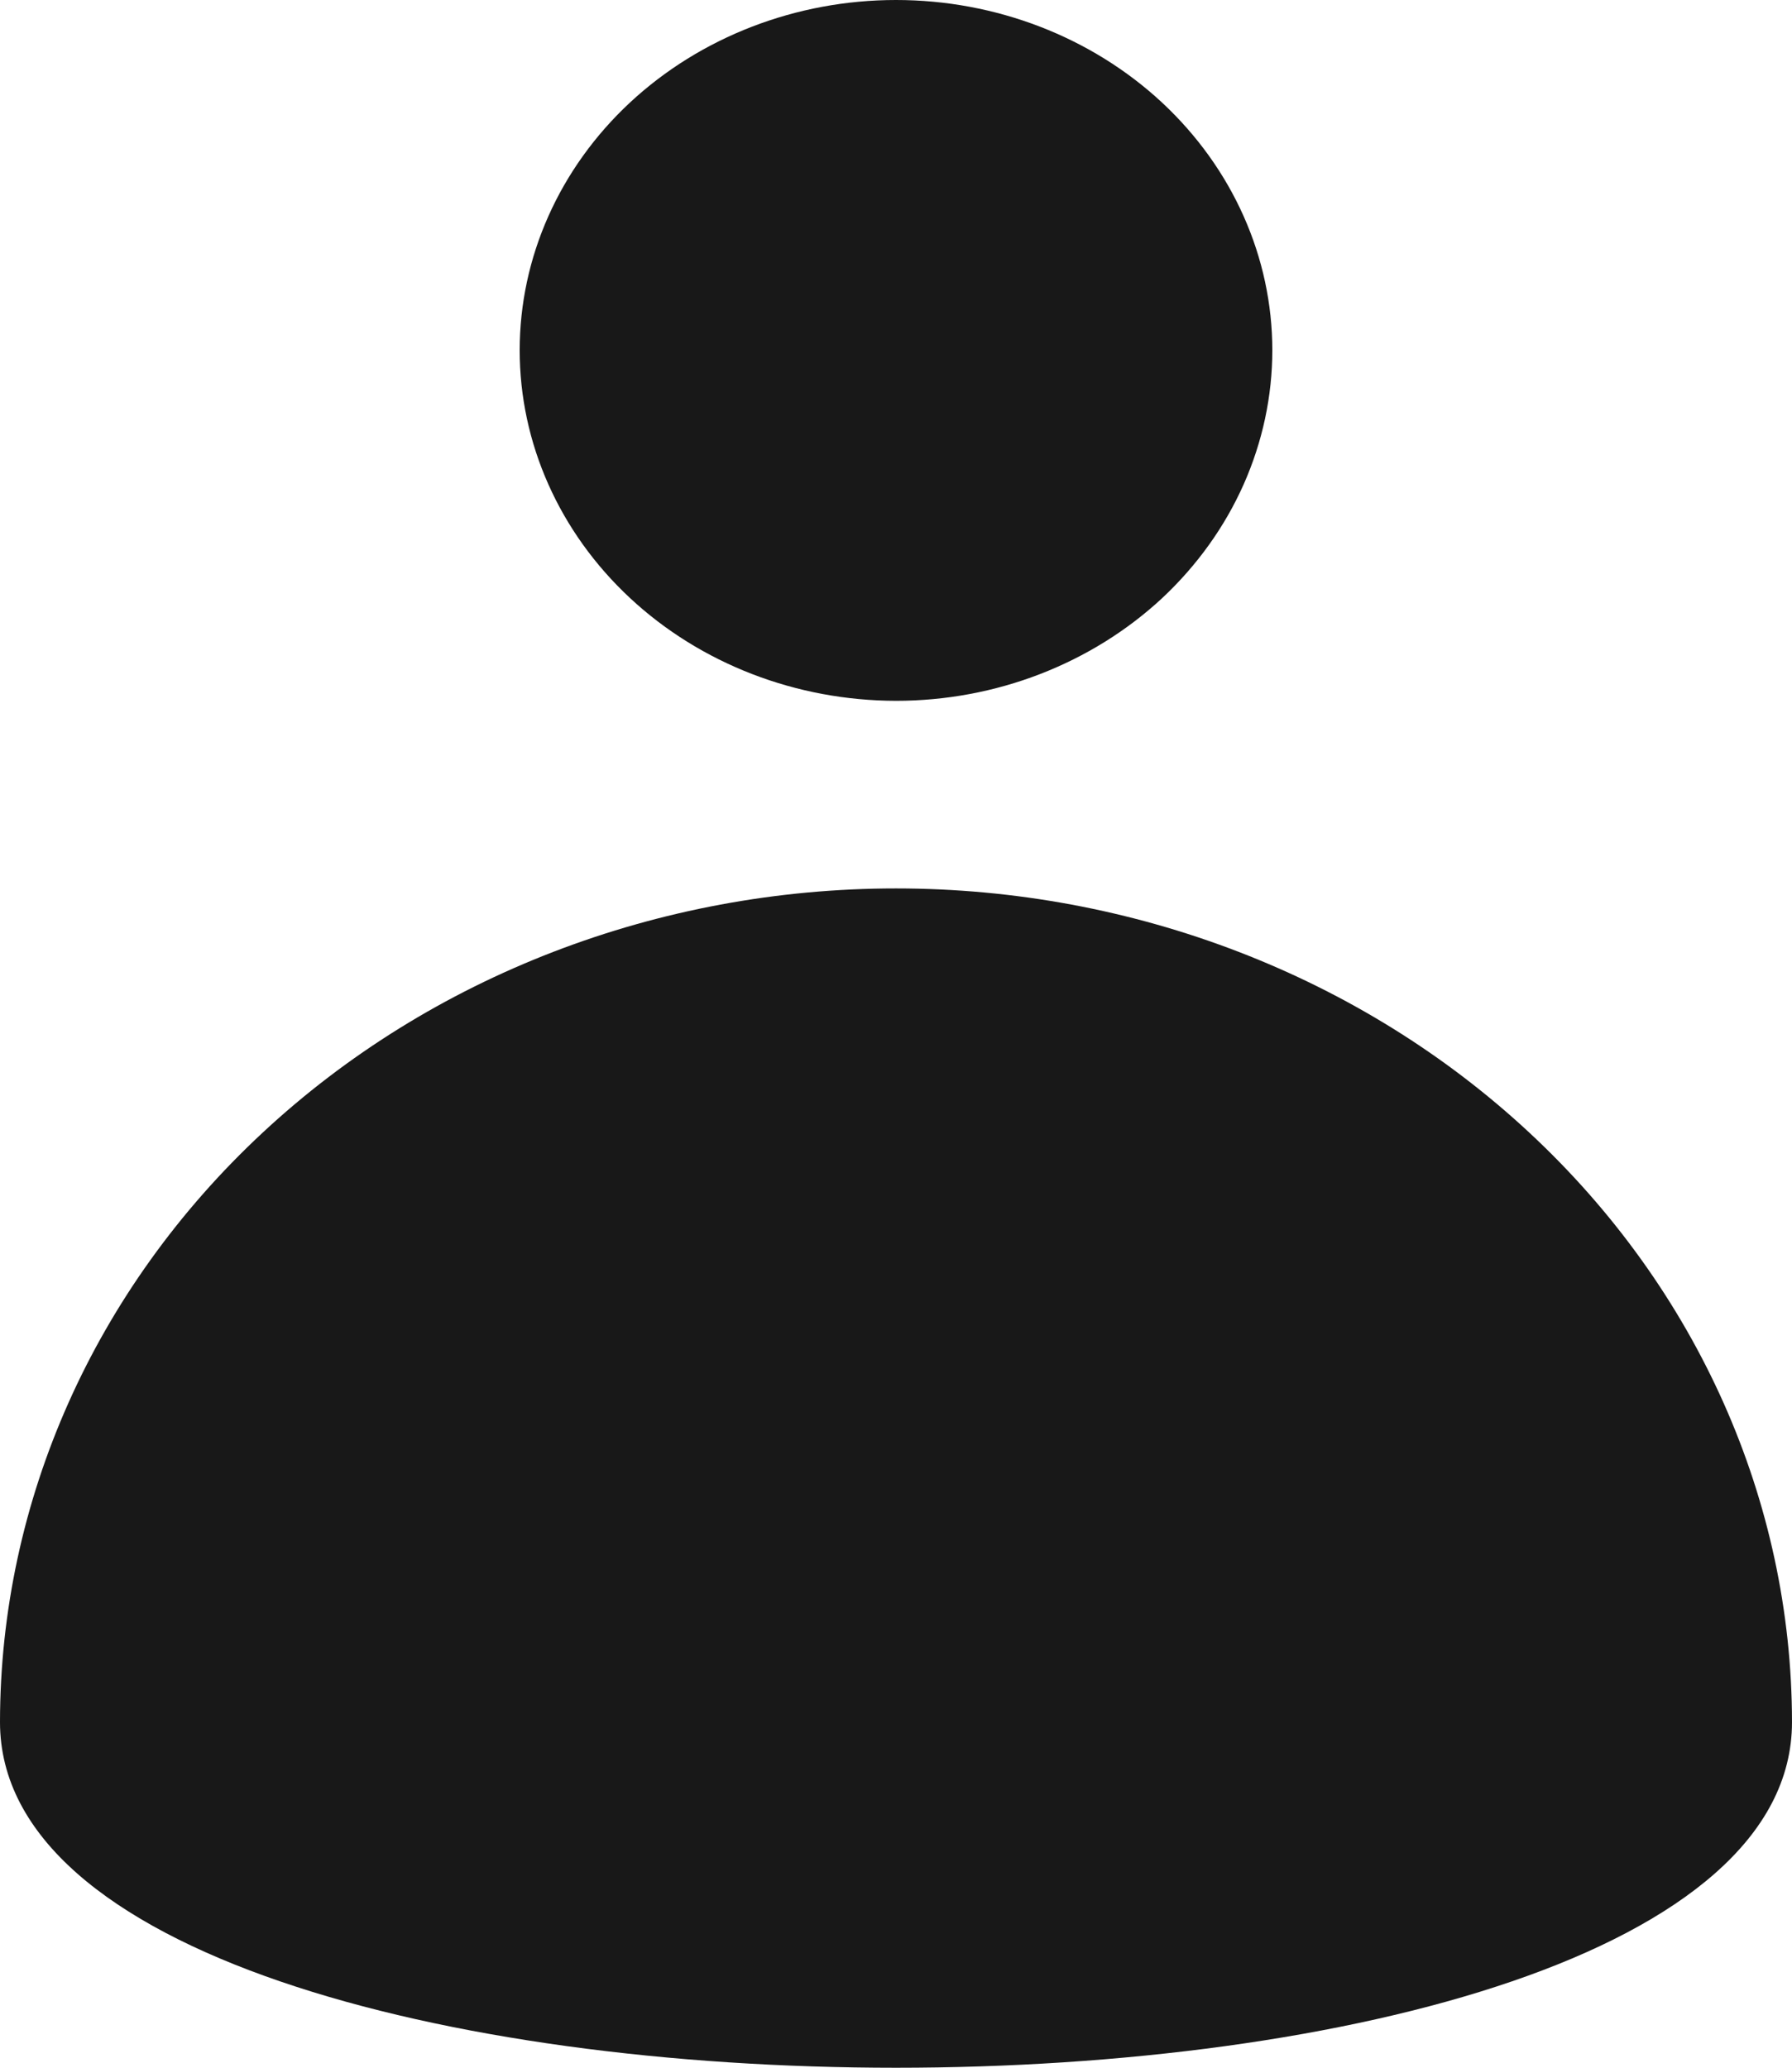
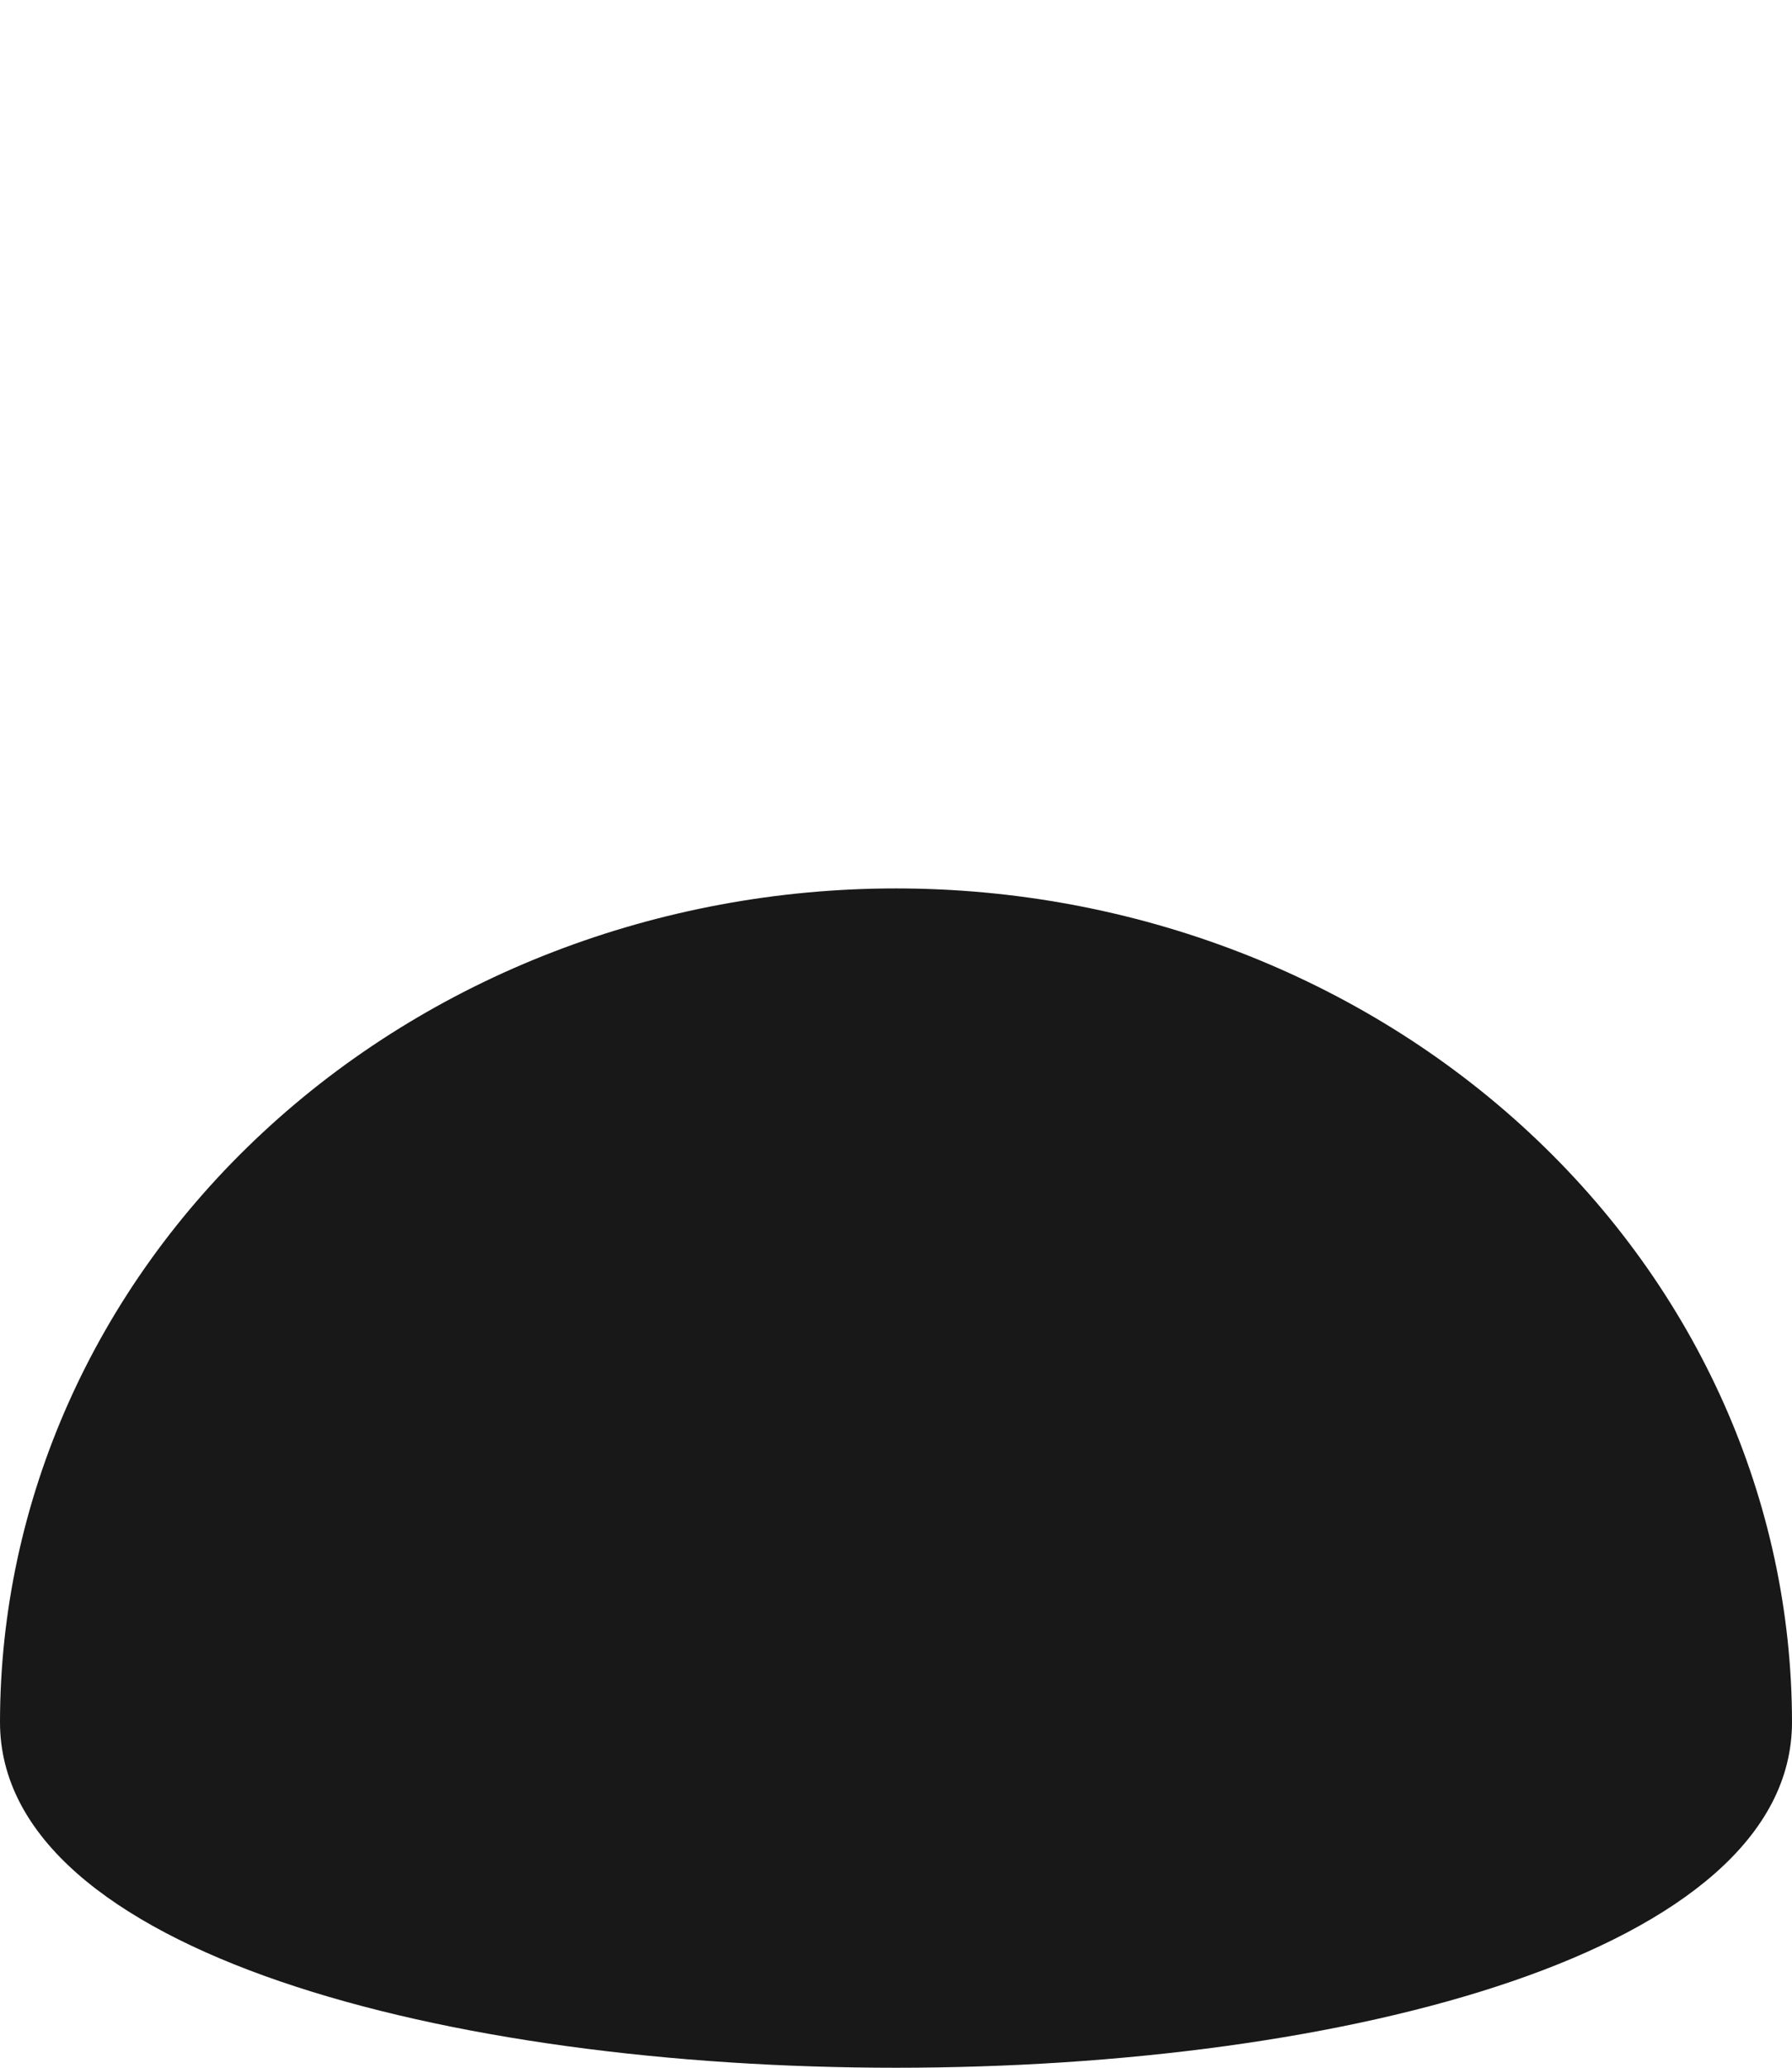
<svg xmlns="http://www.w3.org/2000/svg" width="13" height="15" viewBox="0 0 13 15" fill="none">
-   <path d="M6.5 5.084C6.859 5.084 7.214 5.018 7.545 4.89C7.876 4.762 8.177 4.575 8.431 4.339C8.684 4.102 8.885 3.822 9.022 3.514C9.159 3.205 9.23 2.874 9.23 2.541C9.23 1.867 8.942 1.221 8.43 0.744C7.918 0.268 7.224 0 6.5 0C5.776 0 5.082 0.268 4.57 0.744C4.058 1.221 3.77 1.867 3.77 2.541C3.77 3.215 4.058 3.861 4.57 4.338C5.082 4.815 5.776 5.083 6.5 5.084Z" fill="#181818" />
  <path d="M13 12.493C12.999 10.889 12.314 9.351 11.095 8.217C9.876 7.082 8.223 6.445 6.5 6.445C4.777 6.445 3.124 7.082 1.905 8.217C0.686 9.351 0.001 10.889 0 12.493C0 15.836 13 15.836 13 12.493Z" fill="#181818" />
</svg>